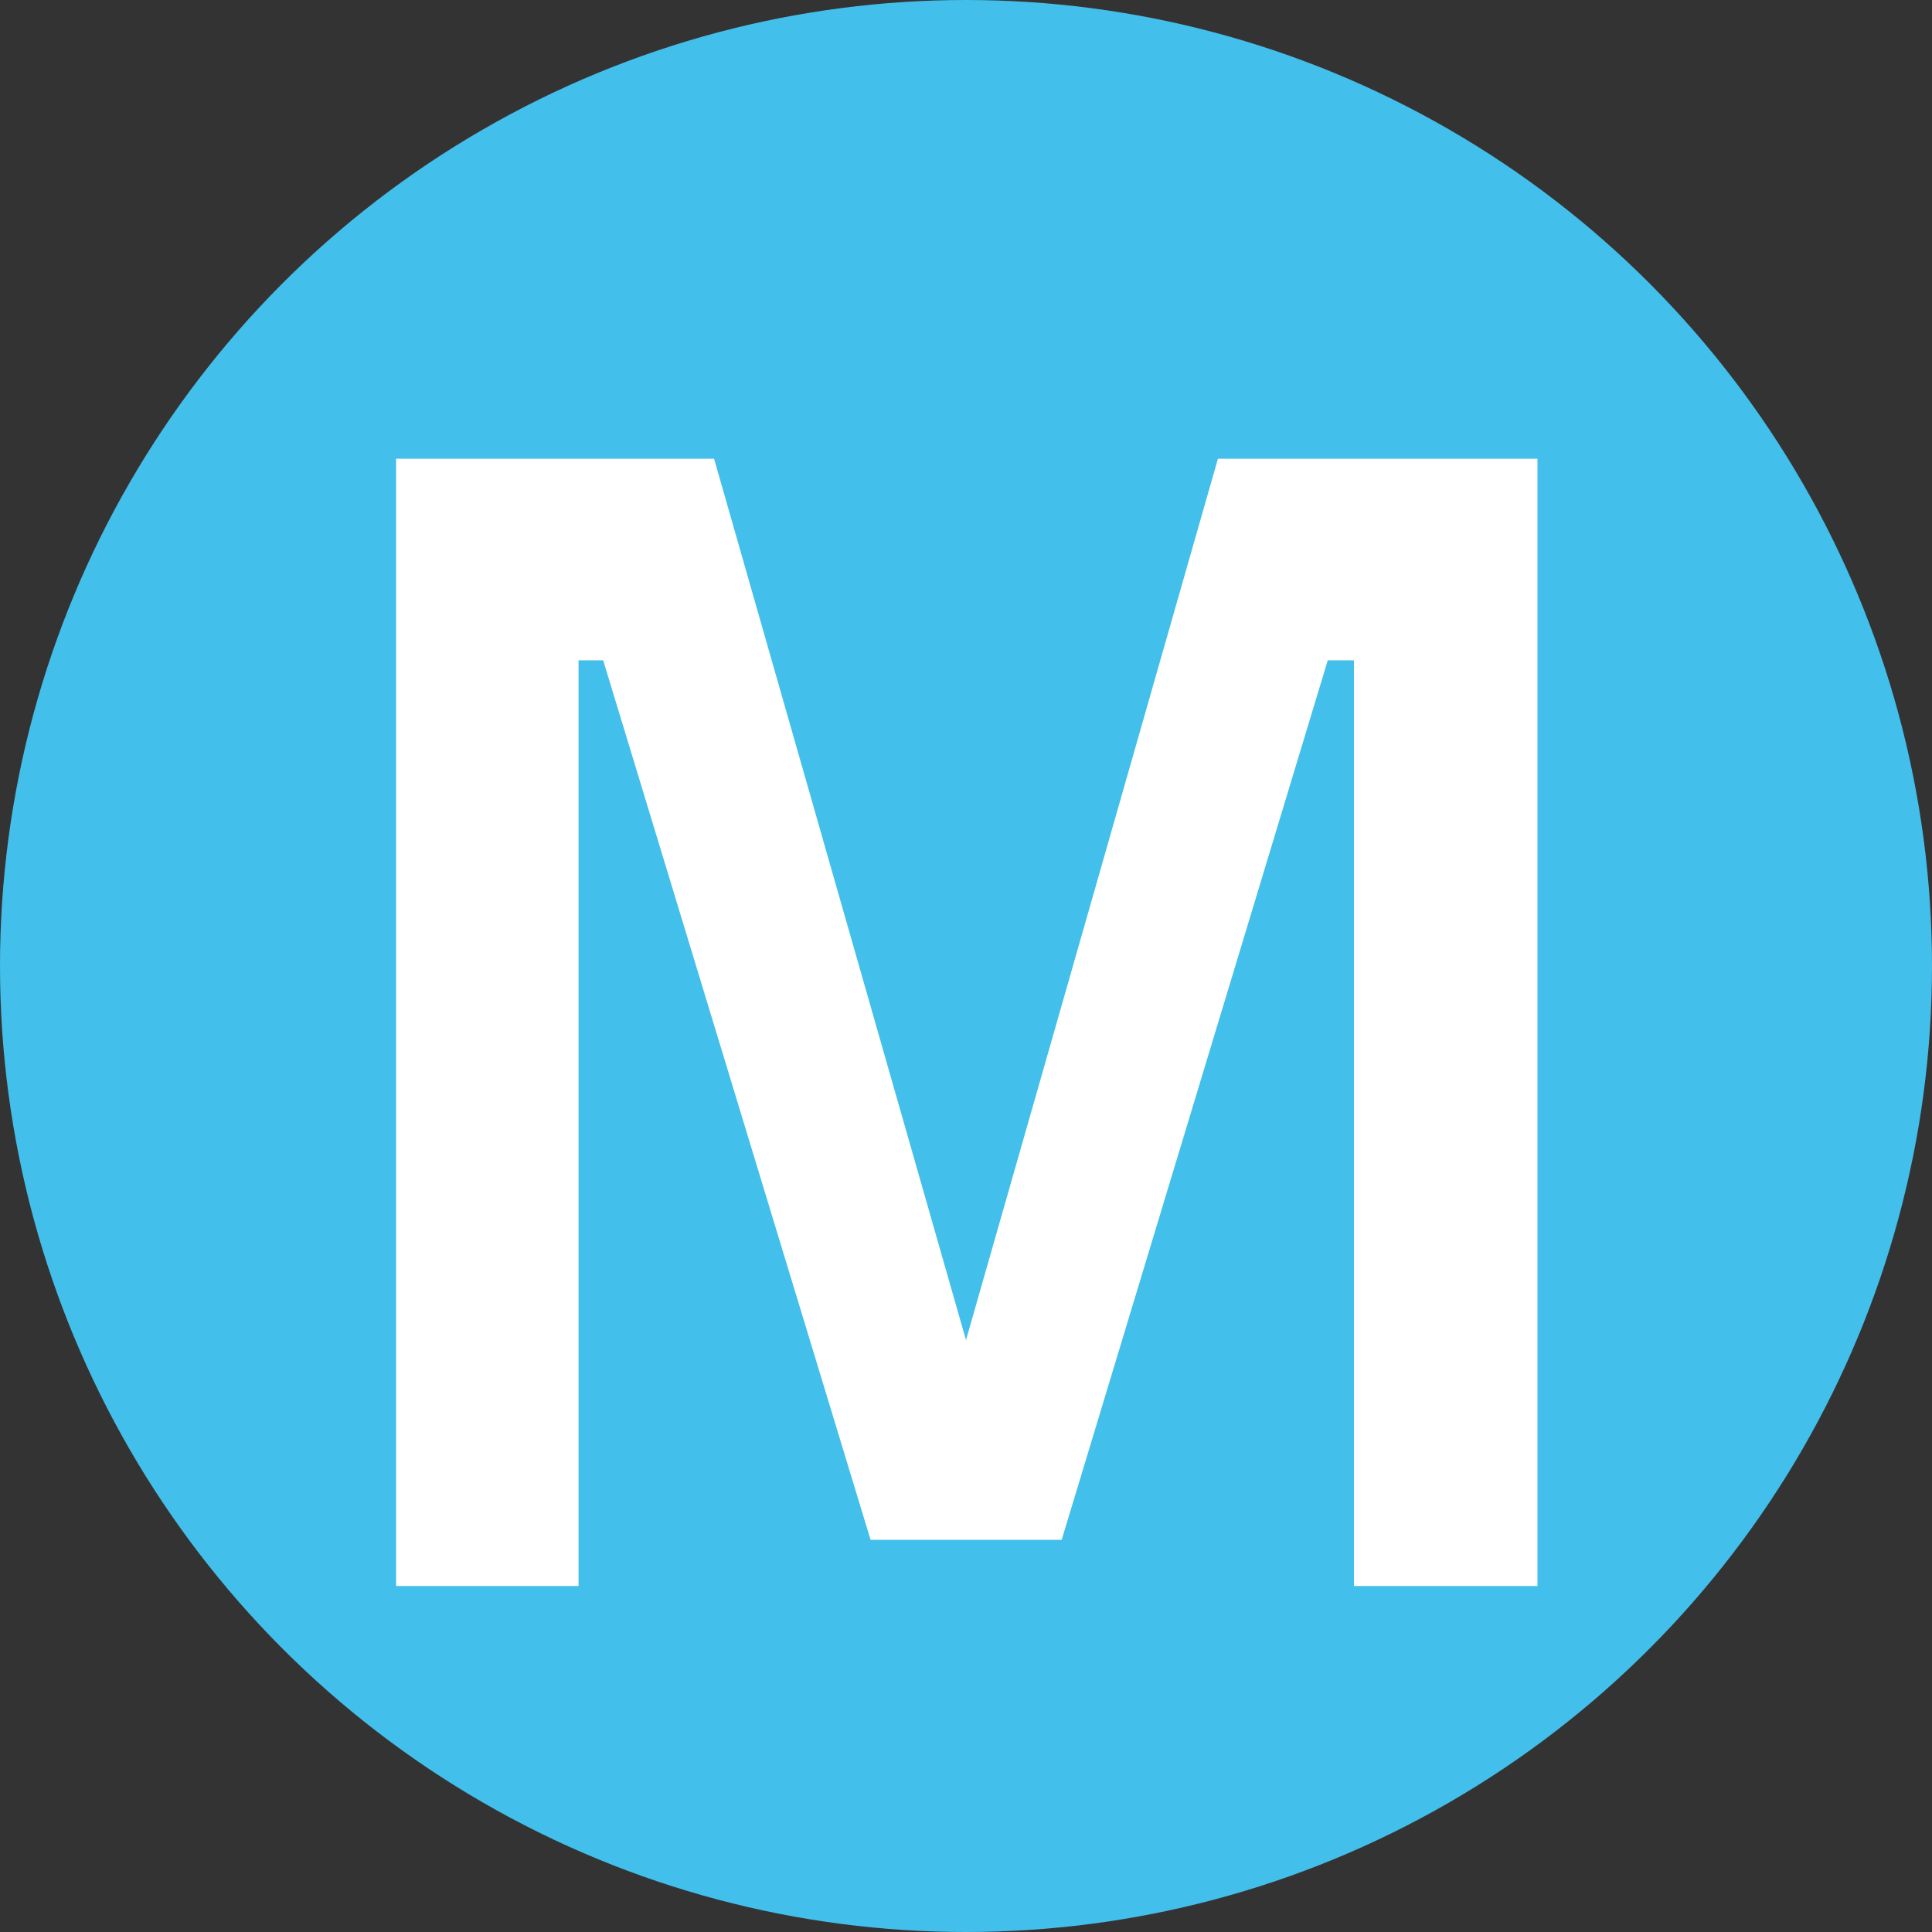
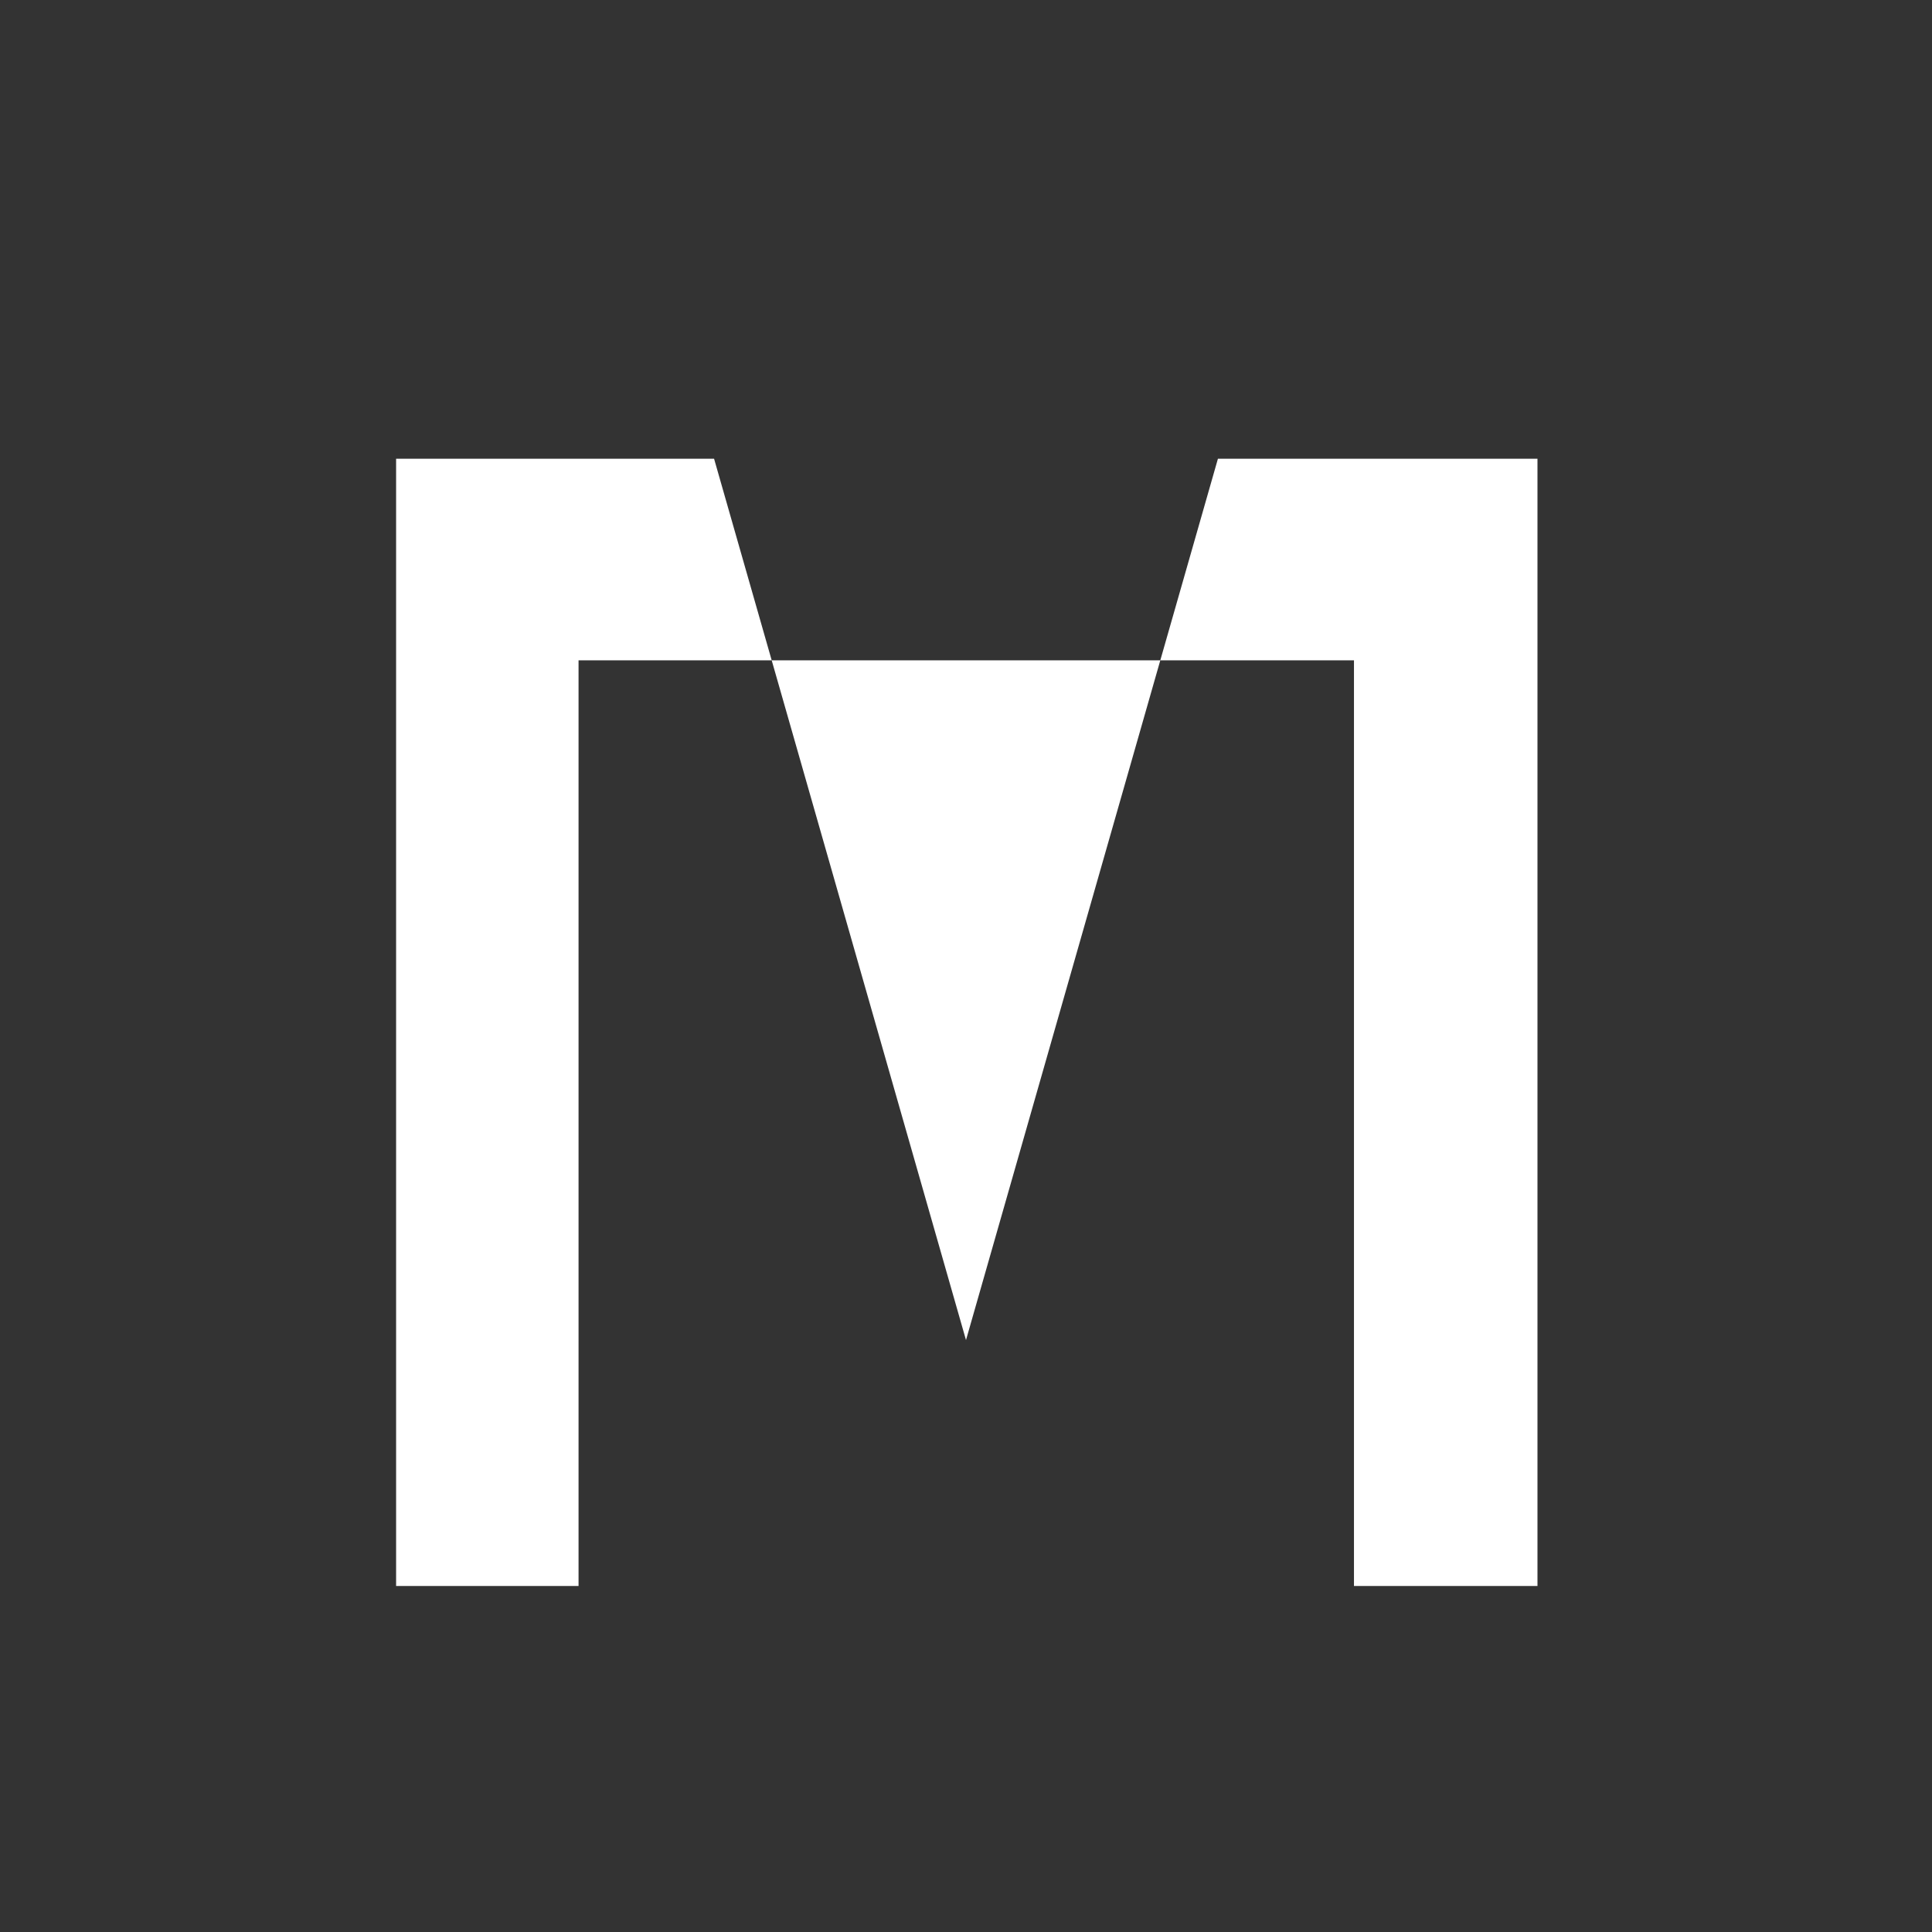
<svg xmlns="http://www.w3.org/2000/svg" id="Capa_1" data-name="Capa 1" viewBox="0 0 73.7 73.7">
  <rect x="0" y="0" width="73.7" height="73.7" fill="#333333" stroke="none" />
  <defs>
    <style>.cls-1{fill:#43bfeb;}.cls-2{fill:#fff;}</style>
  </defs>
-   <circle class="cls-1" cx="36.85" cy="36.85" r="36.85" />
-   <path class="cls-2" d="M15.1,60.5v-43H27.23l9.61,33.62,9.61-33.62H58.64v43h-7V25.19h-1L40.49,58.74H33.2L23,25.19h-.94V60.5Z" transform="translate(0.01 0)" />
+   <path class="cls-2" d="M15.1,60.5v-43H27.23l9.61,33.62,9.61-33.62H58.64v43h-7V25.19h-1H33.2L23,25.19h-.94V60.5Z" transform="translate(0.01 0)" />
</svg>